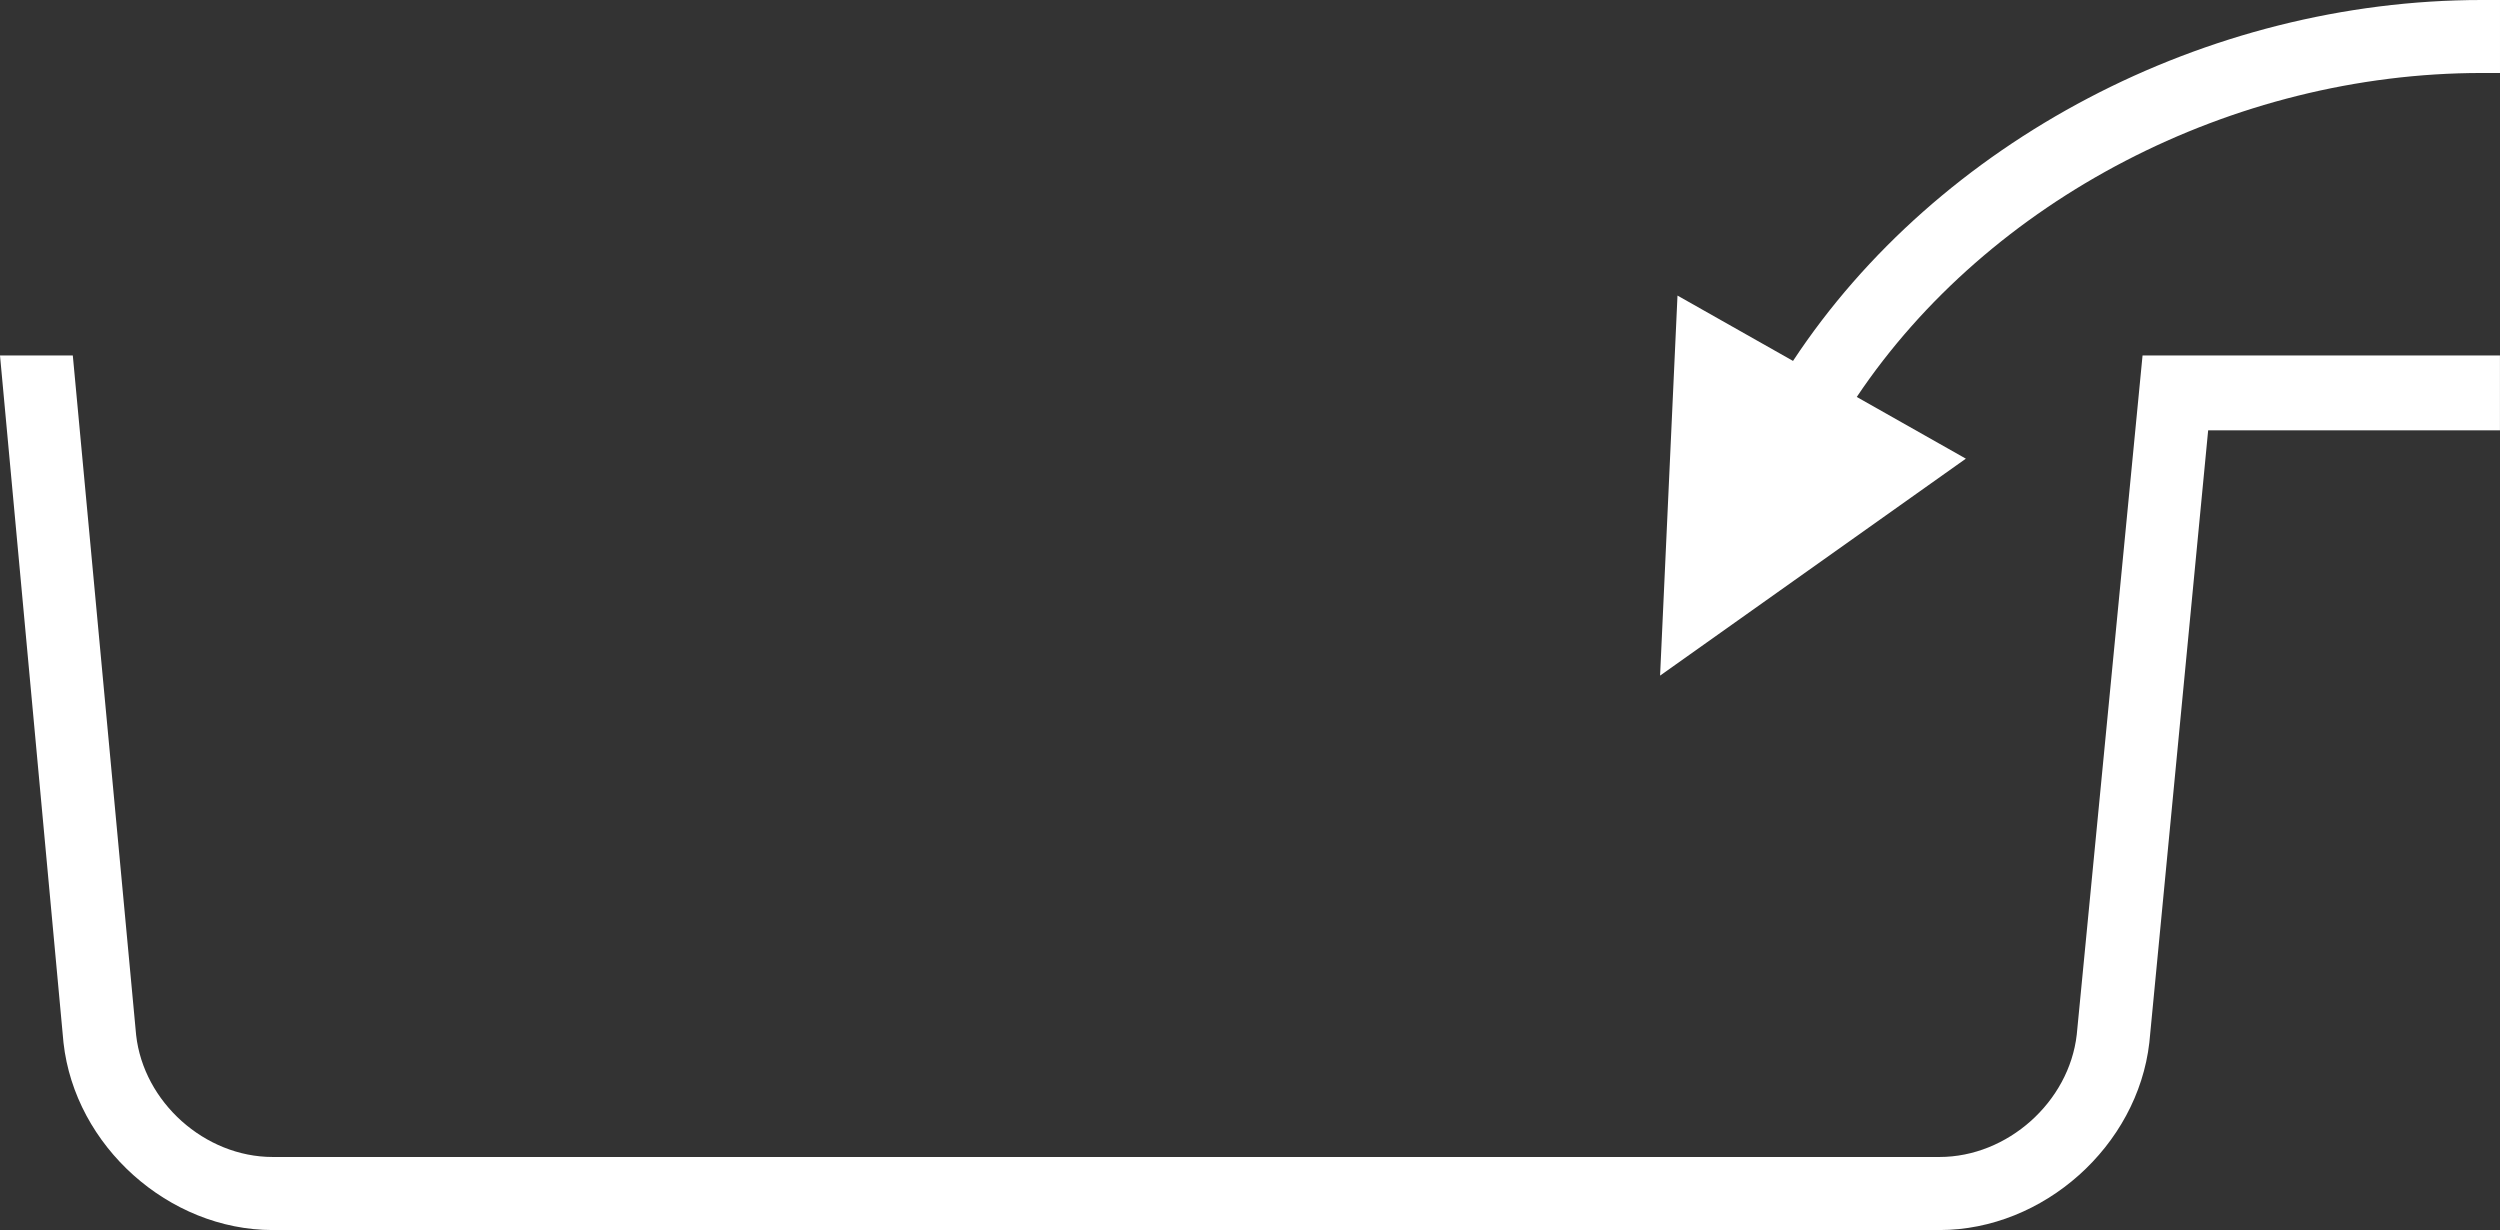
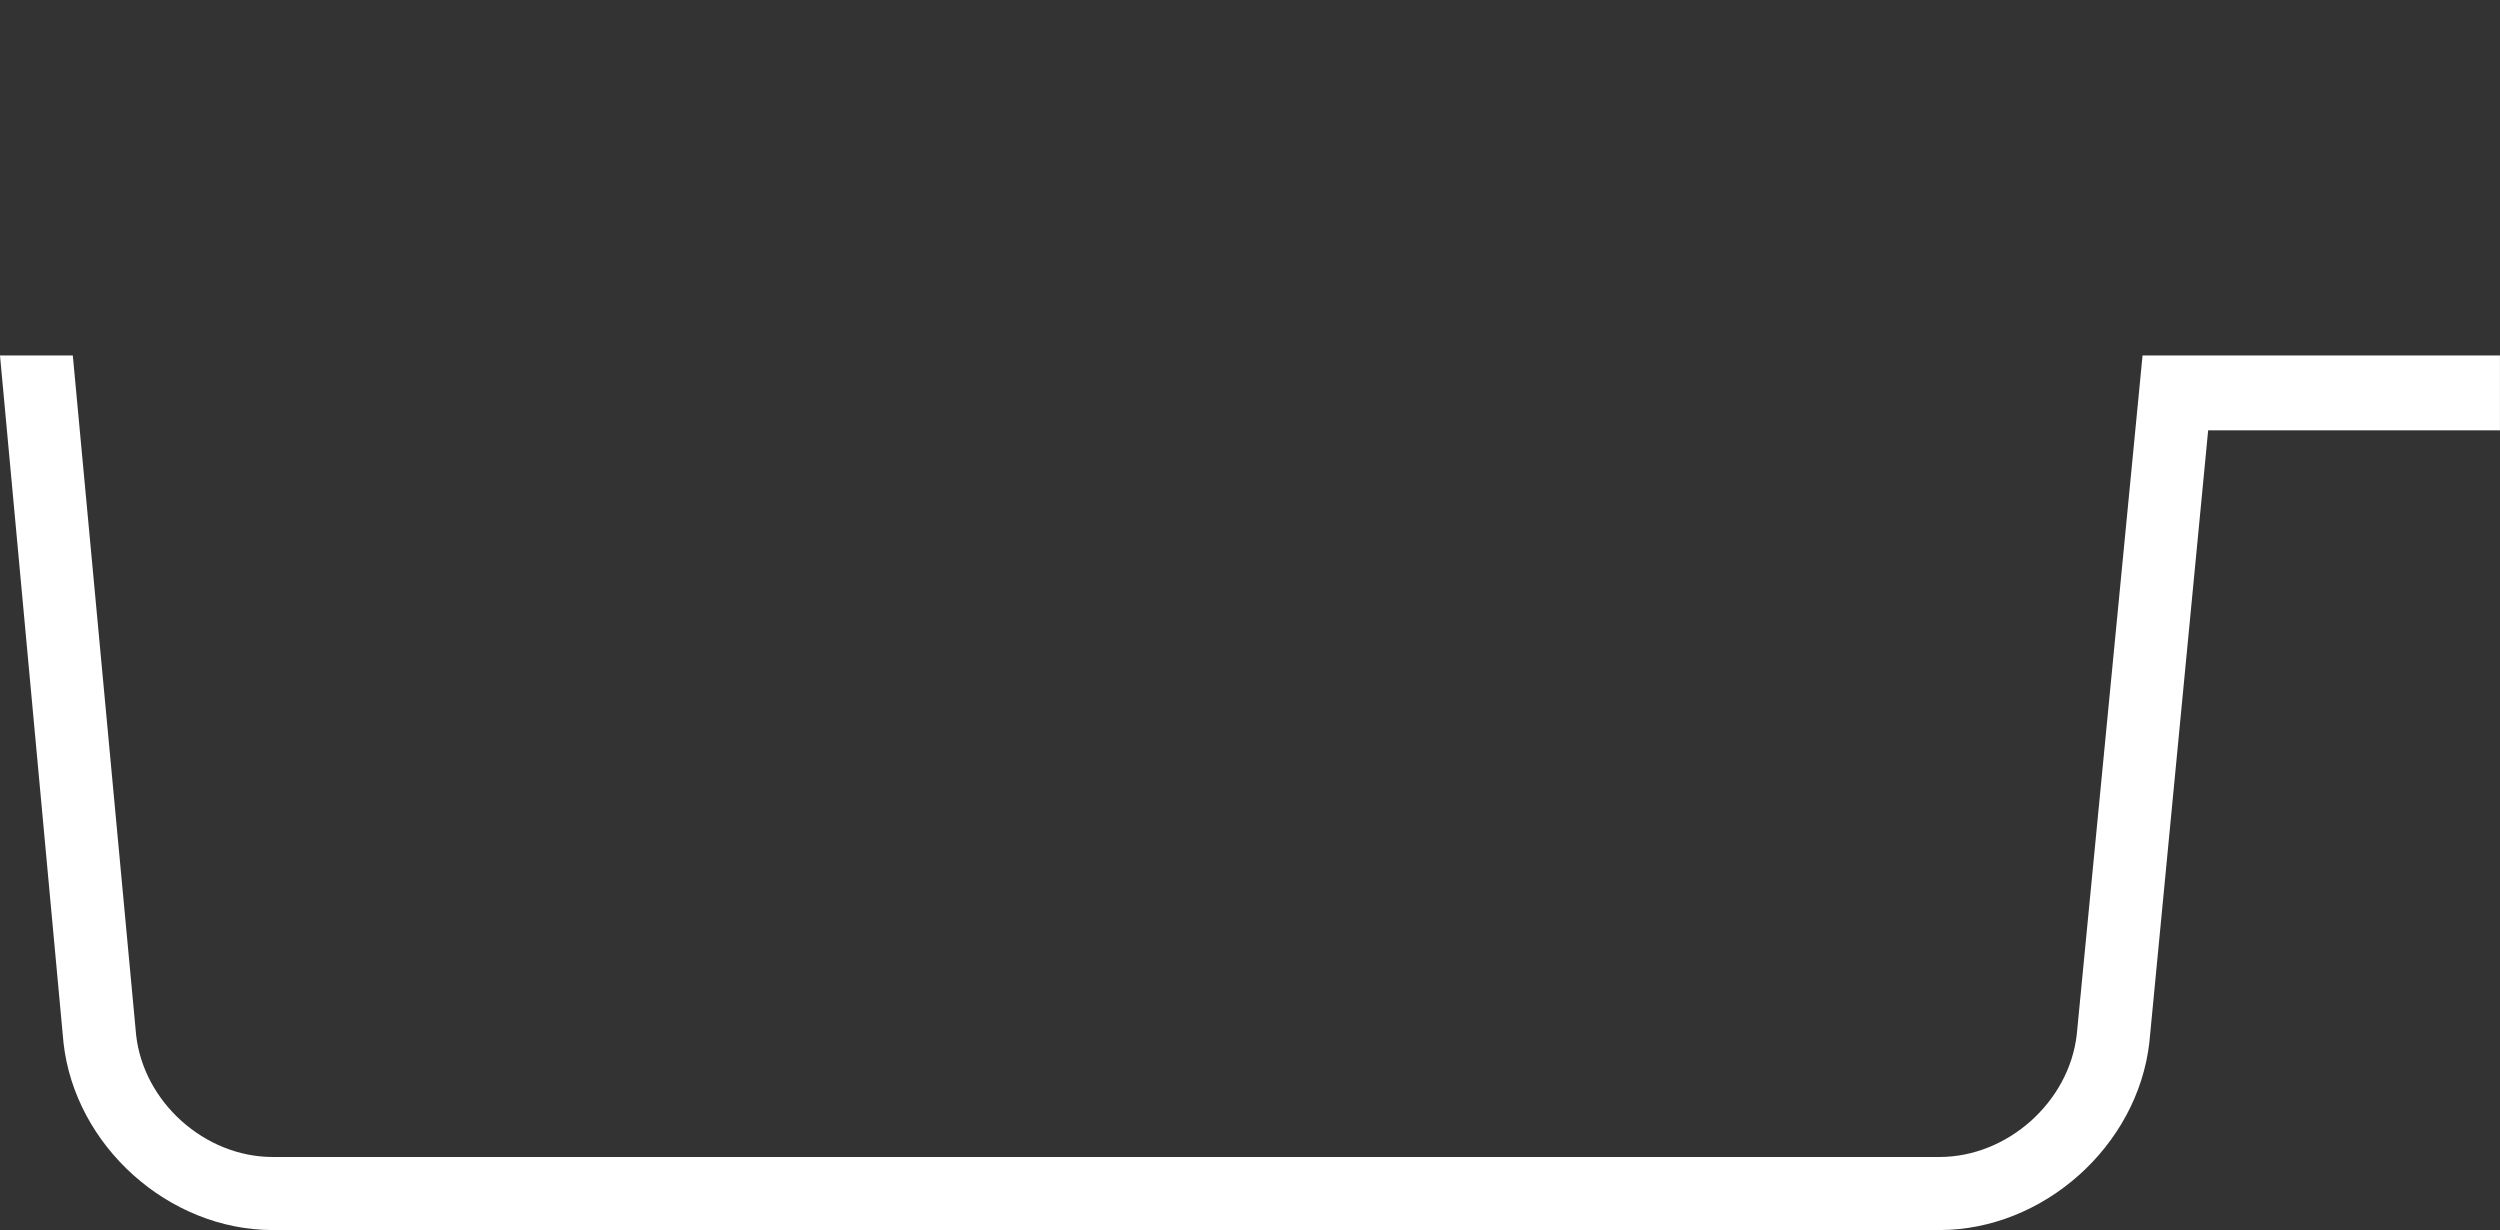
<svg xmlns="http://www.w3.org/2000/svg" version="1.1" id="Warstwa_1" x="0px" y="0px" width="68.471px" height="33.688px" viewBox="0 -1.001 68.471 33.688" enable-background="new 0 -1.001 68.471 33.688" xml:space="preserve">
  <rect x="0" y="-1.001" width="68.471" height="33.688" fill="#333333" stroke="none" />
  <g>
-     <path fill="#FFFFFF" d="M67.971-1.001c-7.545,0-14.893,3.865-18.863,9.885l-3.164-1.79l-0.477,10.409l8.375-5.942l-2.988-1.69   c3.623-5.406,10.281-8.873,17.117-8.873h0.5v-2H67.971z" />
    <path fill="#FFFFFF" d="M56.879,27.335c-0.211,1.848-1.898,3.352-3.76,3.352H7.468c-1.859,0-3.537-1.503-3.74-3.343L1.994,8.735H0   l1.739,18.821c0.313,2.83,2.882,5.132,5.729,5.132h45.651c2.846,0,5.424-2.299,5.748-5.134l1.611-16.769h7.992V8.735h-9.789   L56.879,27.335z" />
  </g>
</svg>